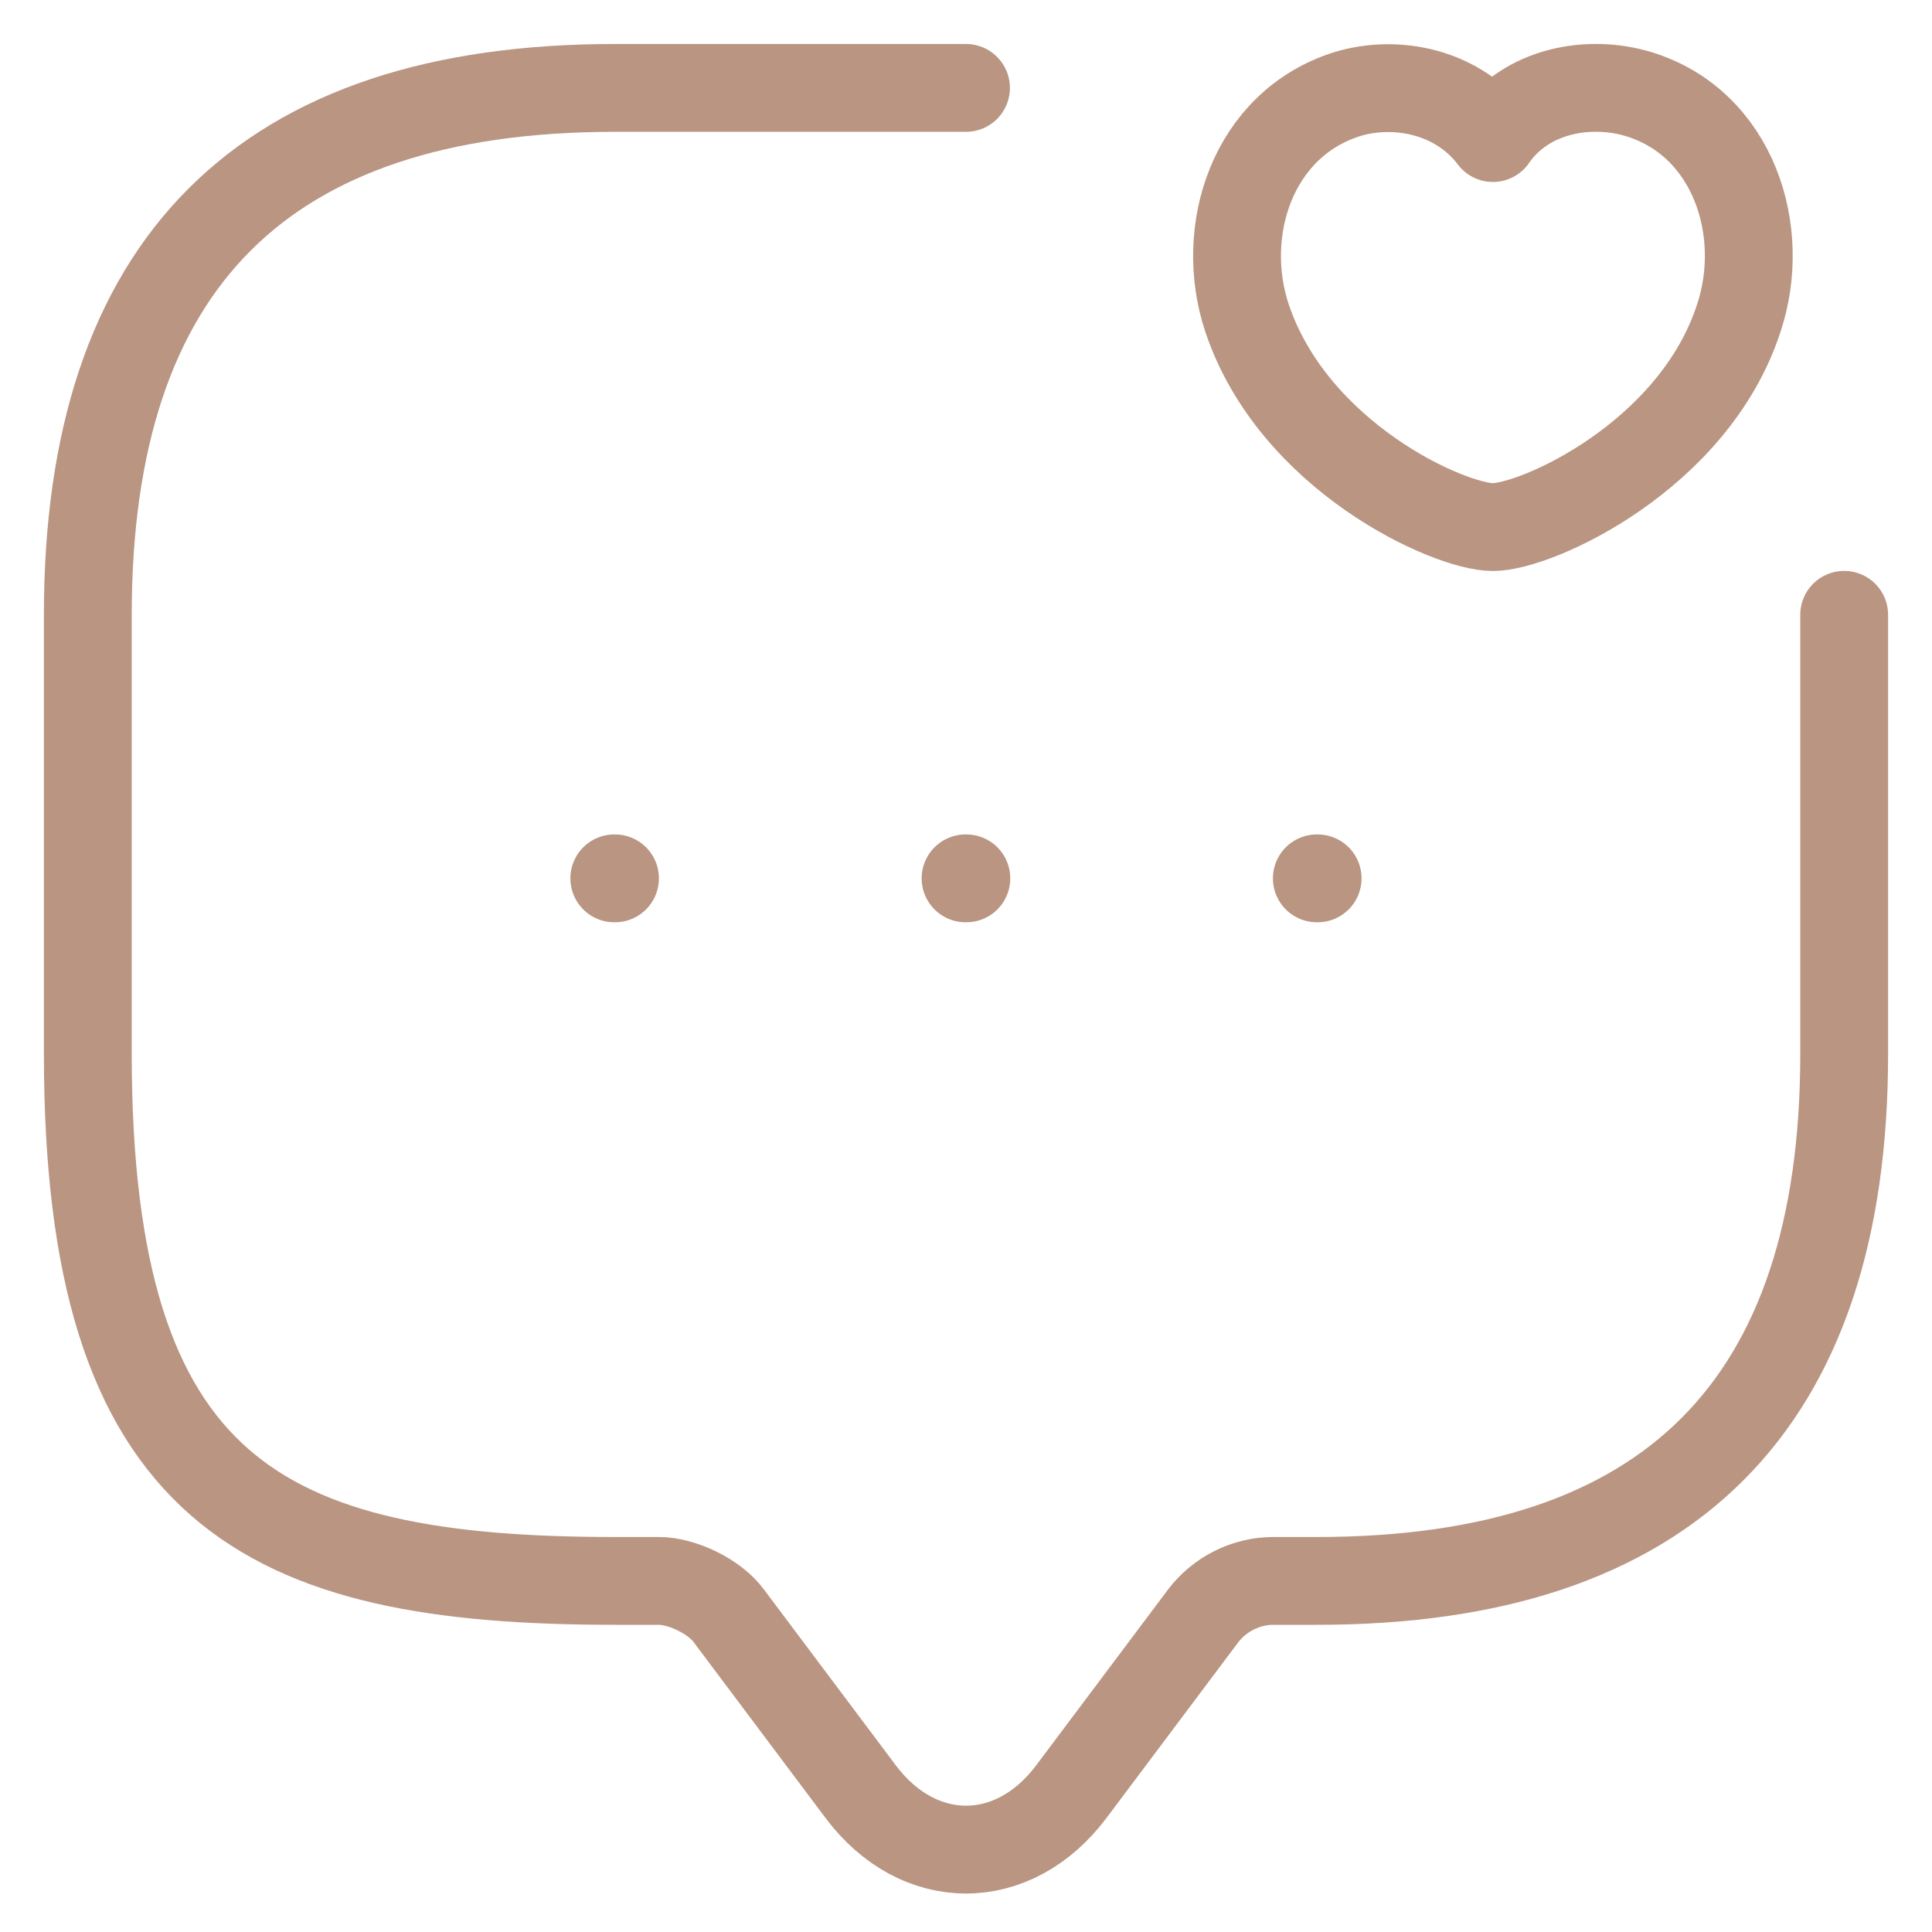
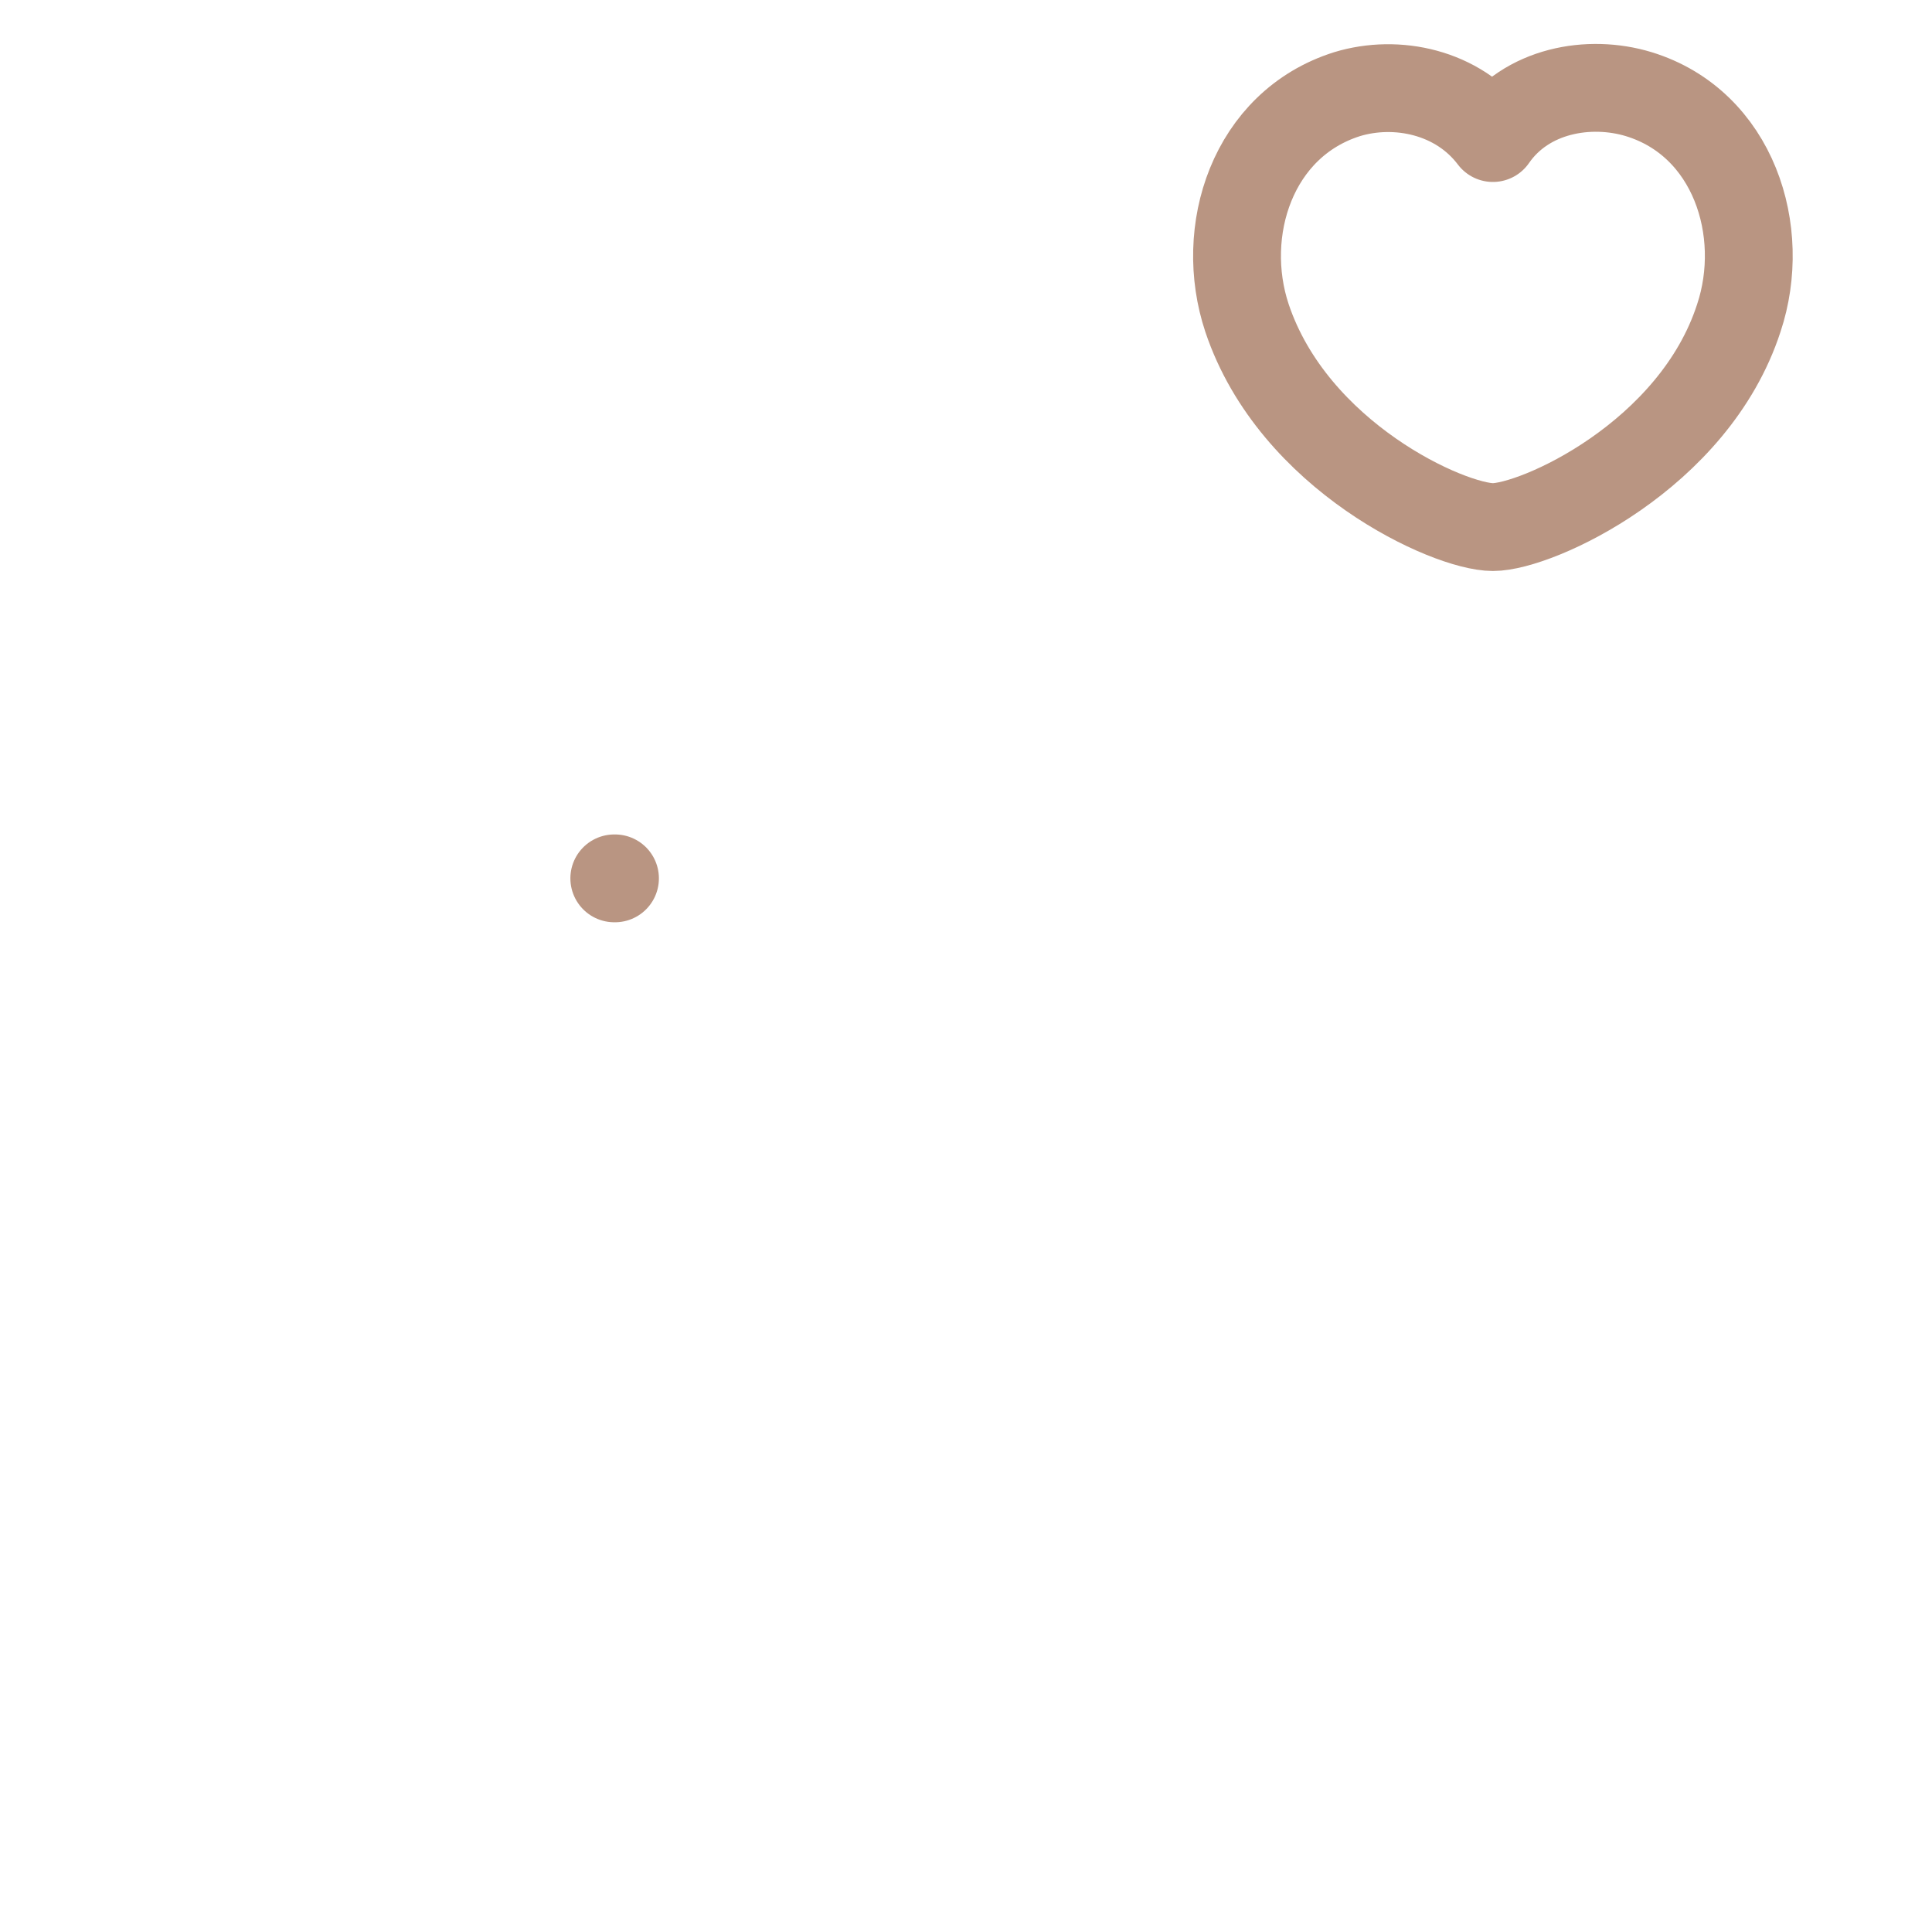
<svg xmlns="http://www.w3.org/2000/svg" width="22" height="22" viewBox="0 0 22 22" fill="none">
-   <path d="M21 7.001V12.002C21 16.002 19 18.002 15 18.002H14.5C14.19 18.002 13.89 18.151 13.7 18.401L12.2 20.401C11.54 21.282 10.46 21.282 9.8 20.401L8.3 18.401C8.14 18.181 7.77 18.002 7.5 18.002H7C3 18.002 1 17.002 1 12.002V7.001C1 3.001 3 1.001 7 1.001H11" stroke="#B99582" stroke-miterlimit="10" stroke-linecap="round" stroke-linejoin="round" />
  <path d="M14.2 3.622C13.87 2.632 14.26 1.412 15.34 1.072C15.9 0.902 16.6 1.042 17 1.572C17.38 1.022 18.1 0.902 18.66 1.072C19.74 1.402 20.13 2.632 19.8 3.622C19.29 5.192 17.5 6.002 17 6.002C16.5 6.002 14.73 5.202 14.2 3.622Z" stroke="#B99582" stroke-linecap="round" stroke-linejoin="round" />
-   <path d="M14.995 10.002H15.004" stroke="#B99582" stroke-linecap="round" stroke-linejoin="round" />
-   <path d="M10.995 10.002H11.004" stroke="#B99582" stroke-linecap="round" stroke-linejoin="round" />
  <path d="M6.995 10.002H7.003" stroke="#B99582" stroke-linecap="round" stroke-linejoin="round" />
</svg>